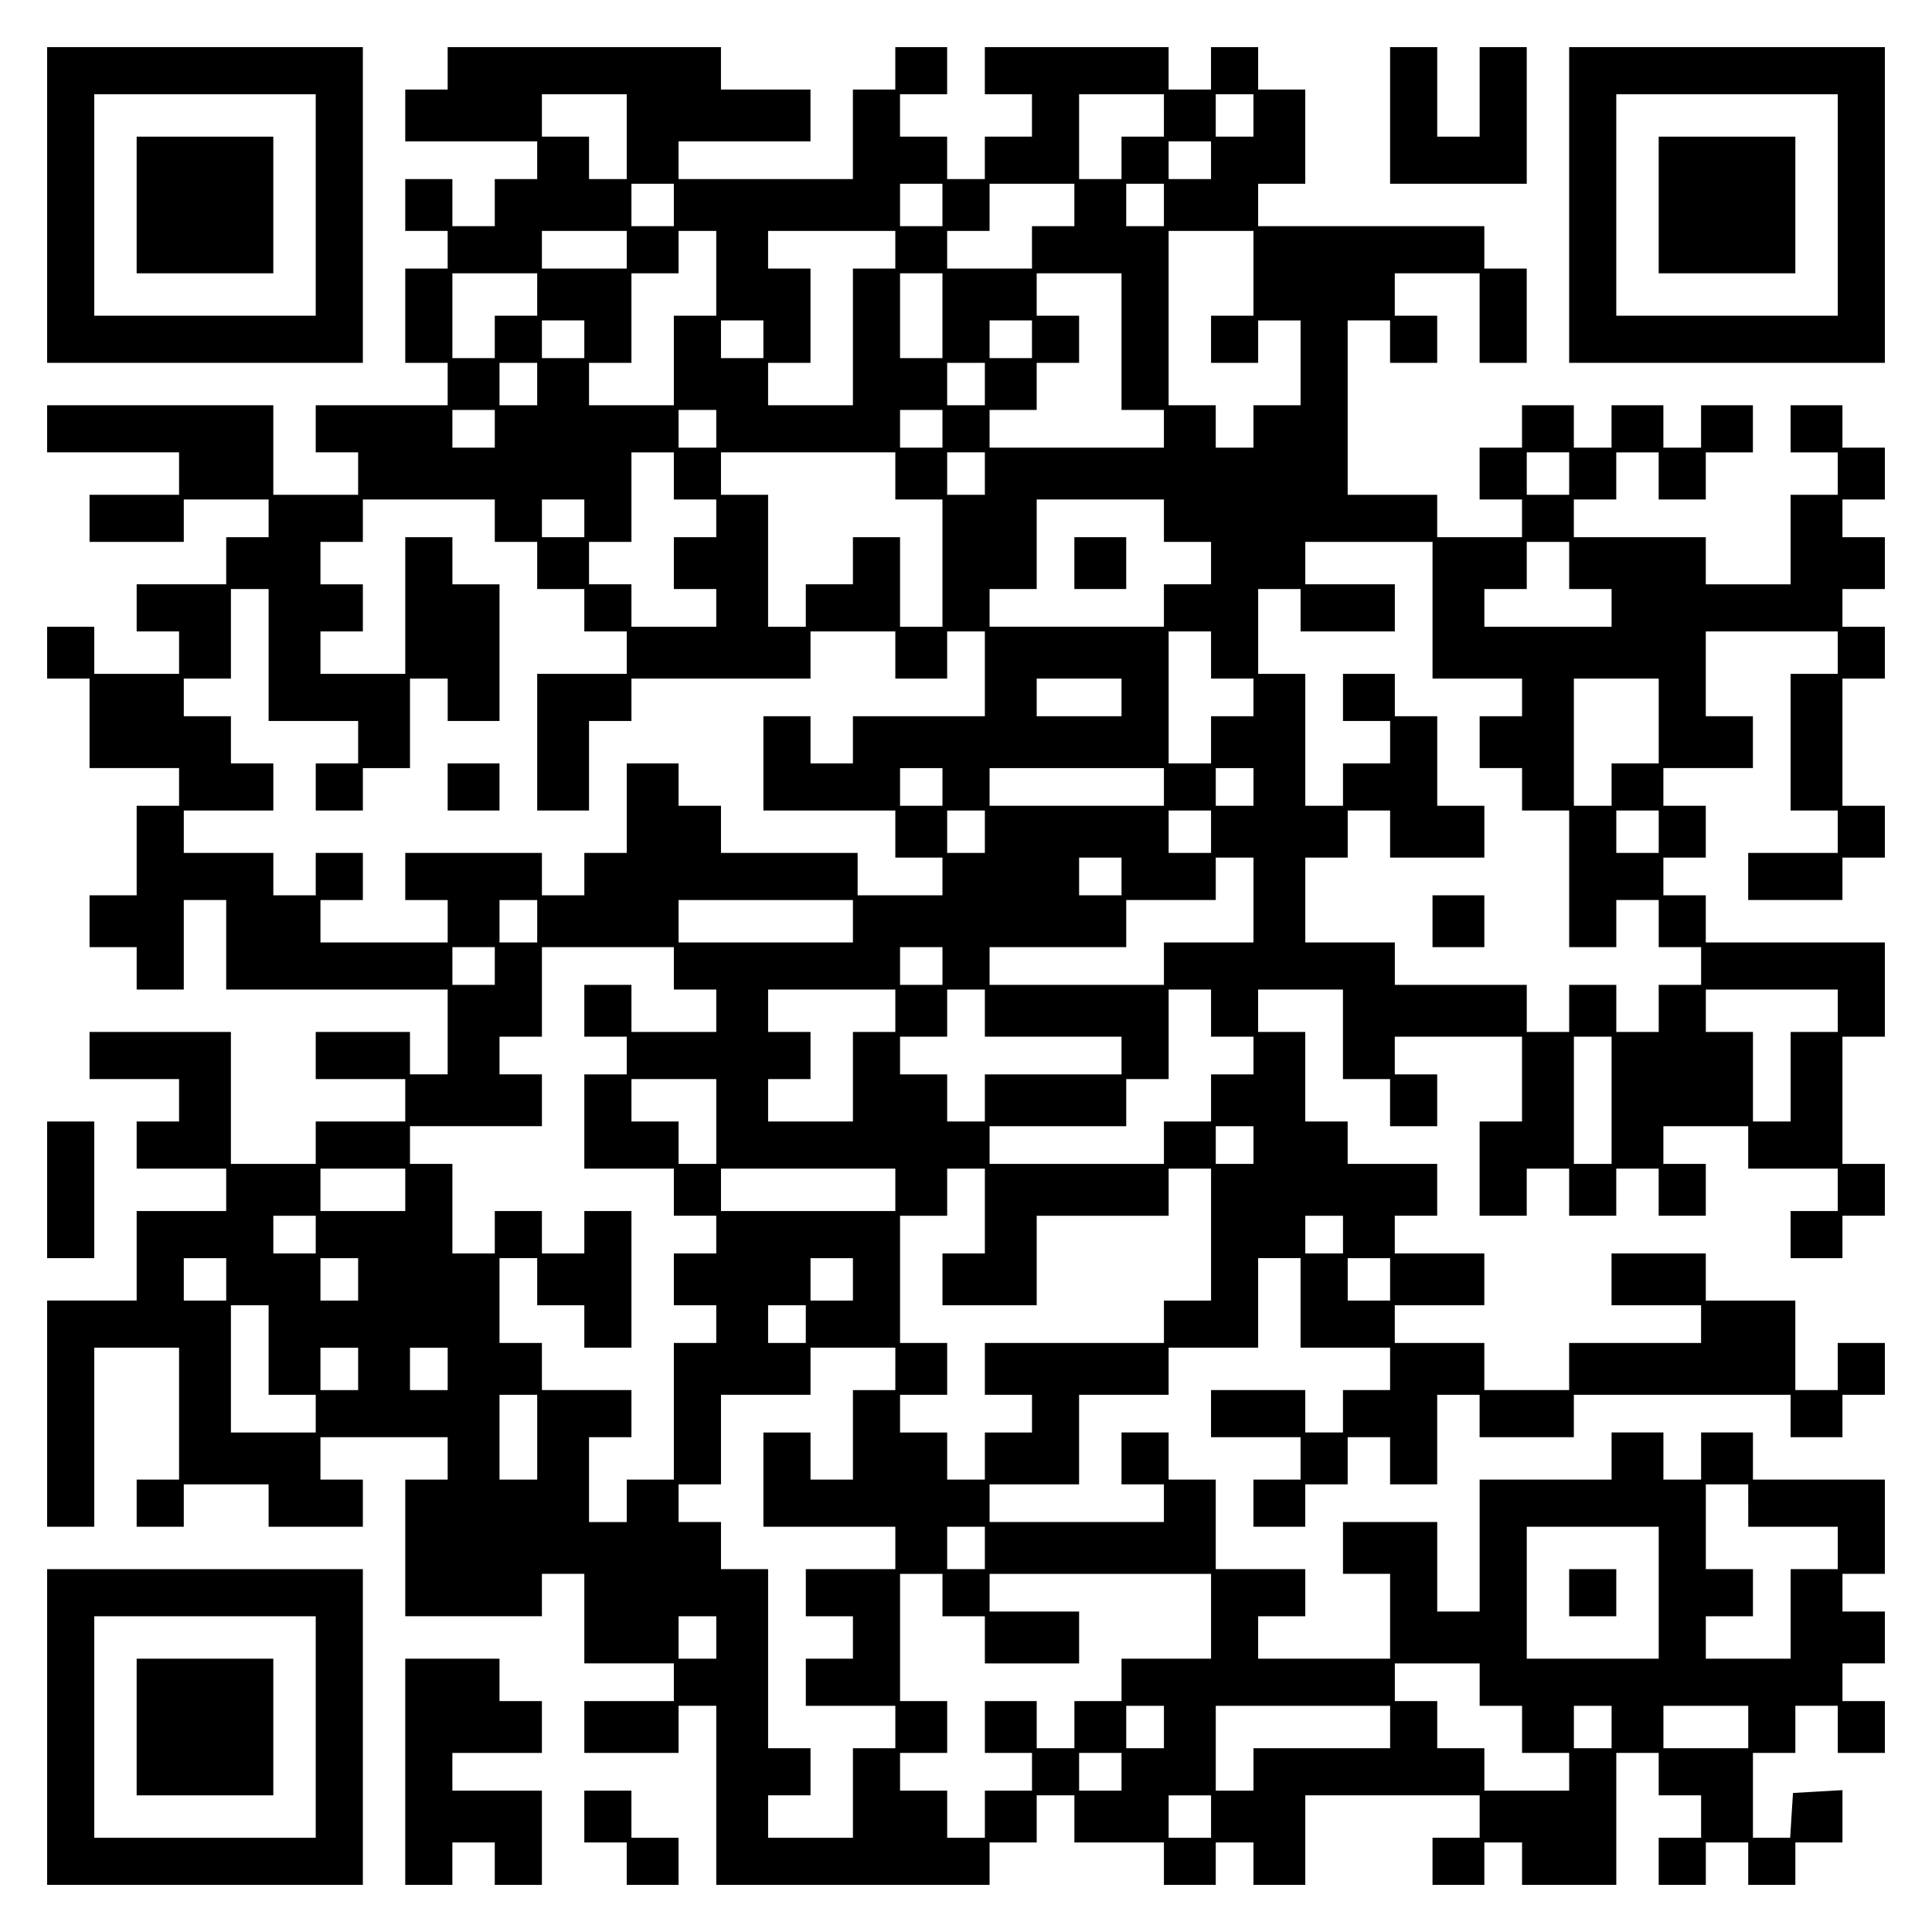
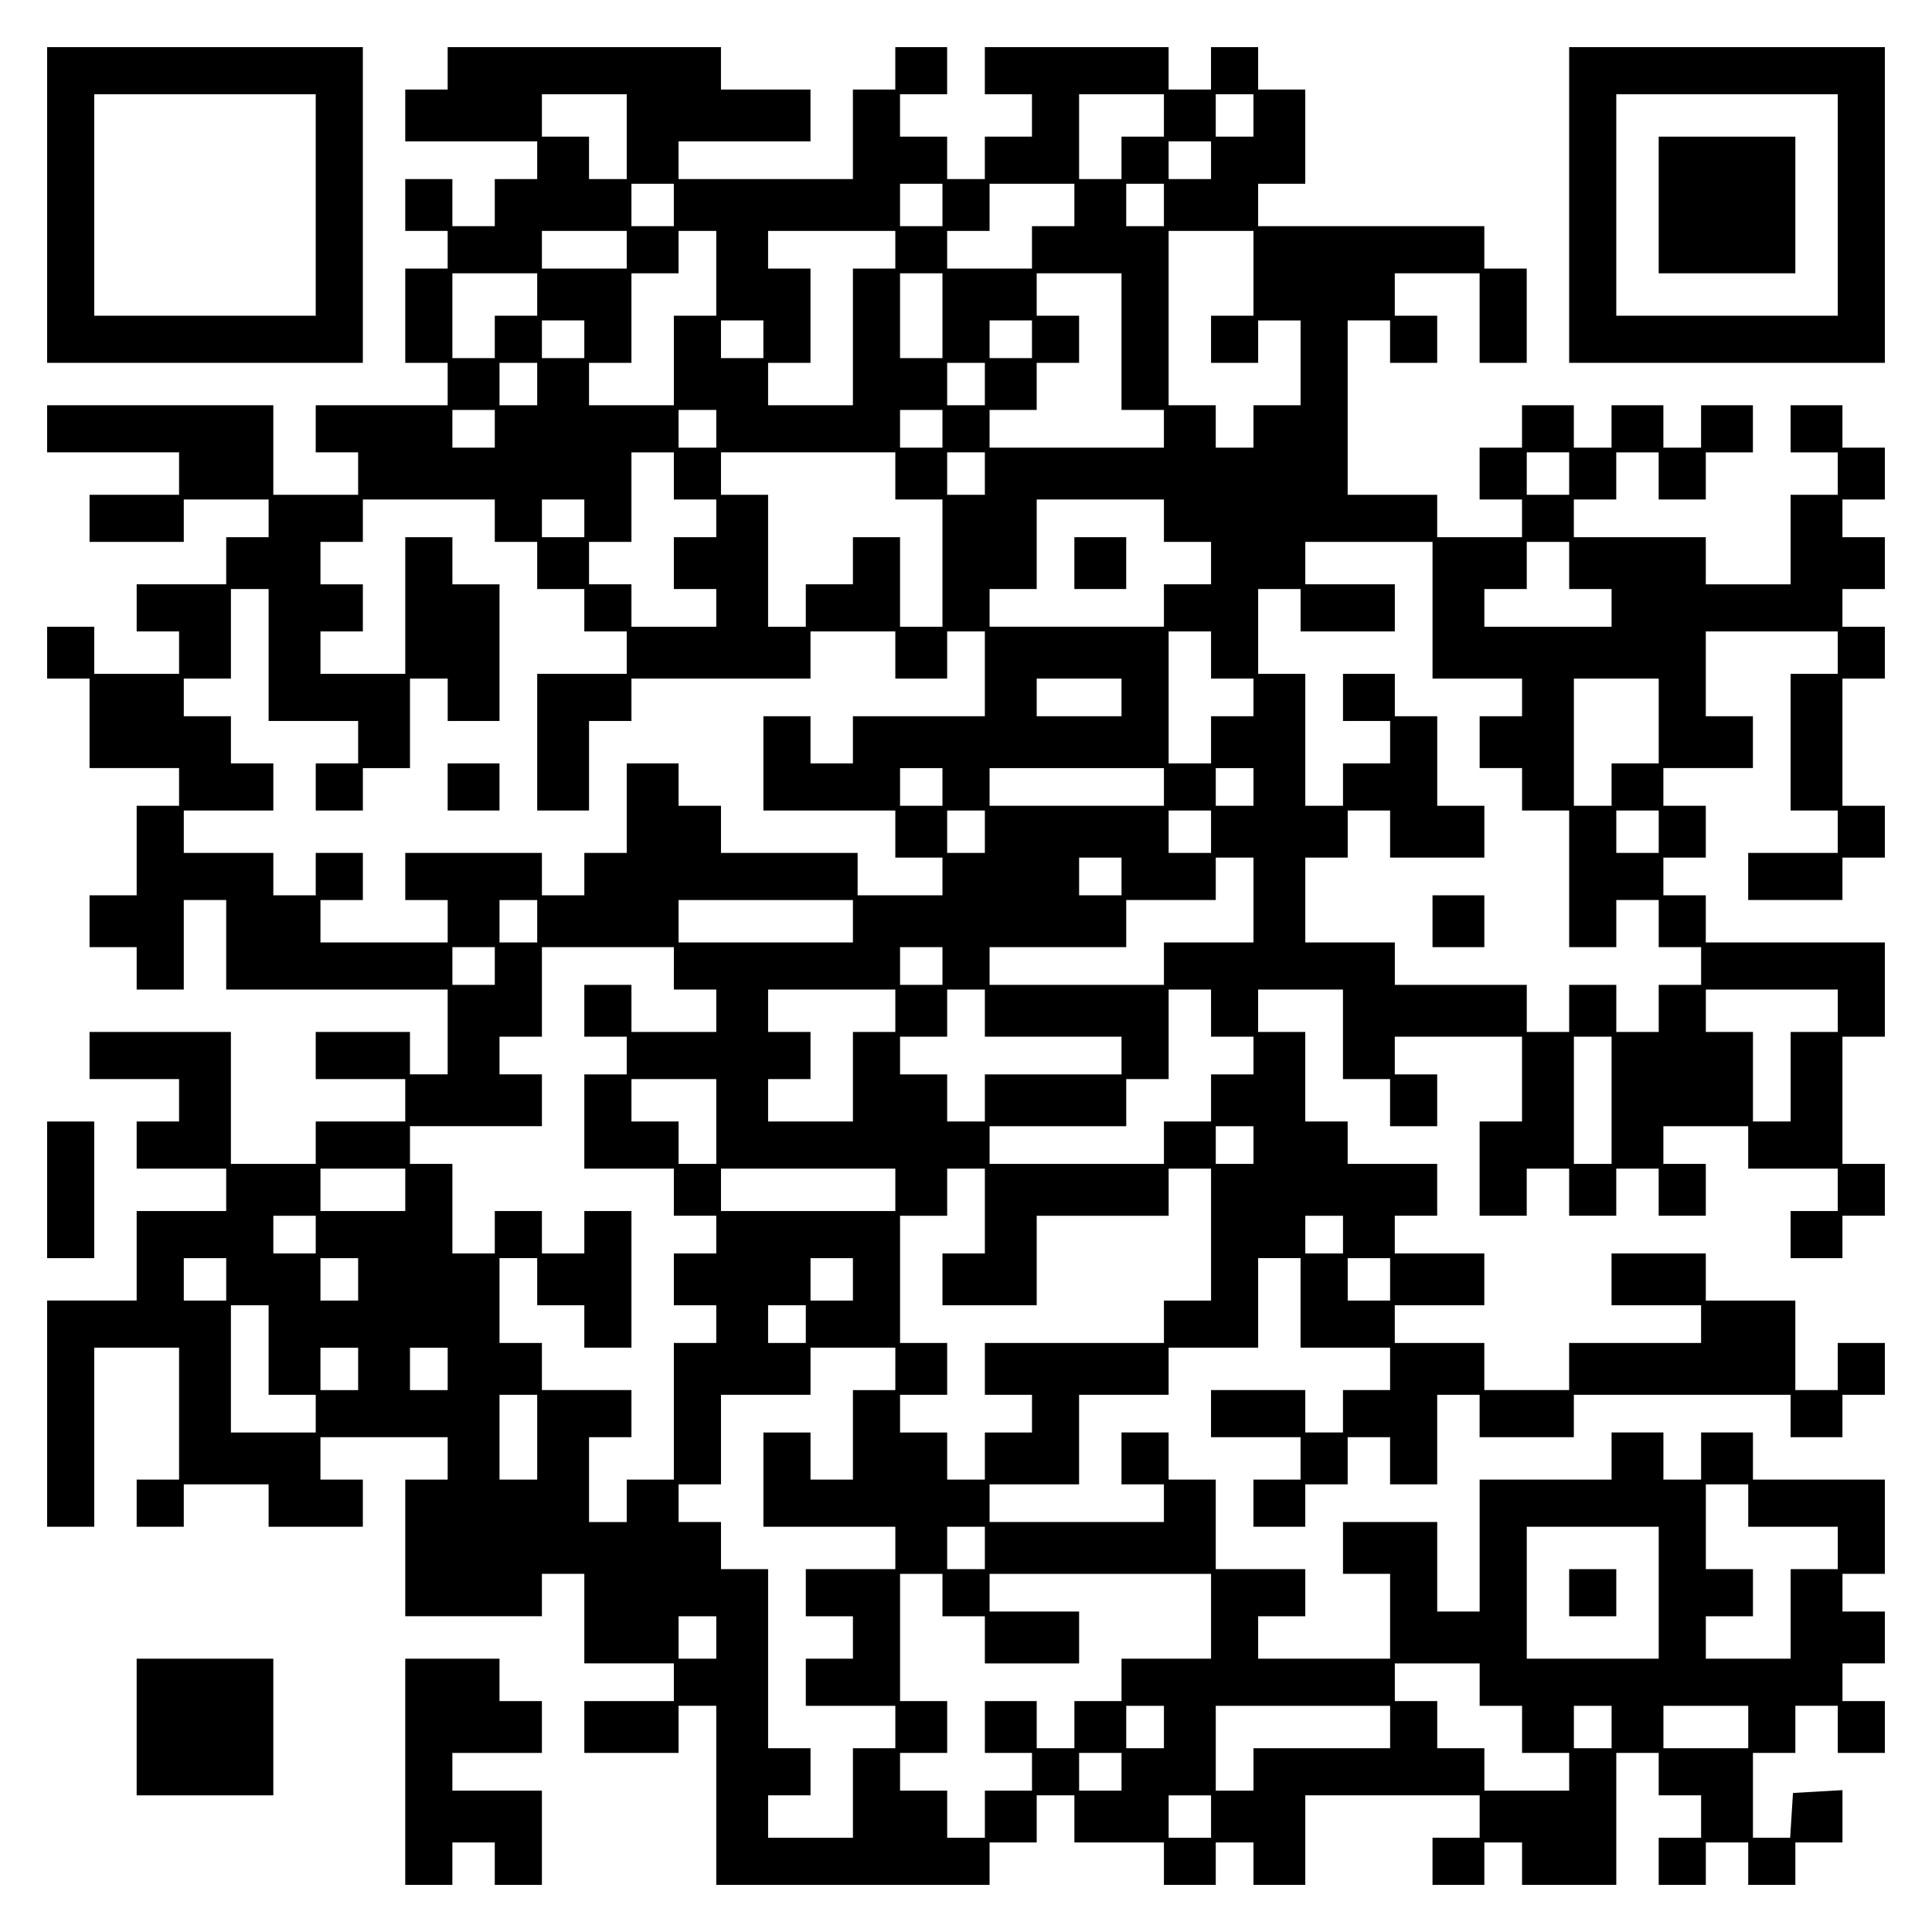
<svg xmlns="http://www.w3.org/2000/svg" version="1.0" width="100mm" height="100mm" viewBox="0 0 410 410" preserveAspectRatio="xMidYMid meet">
  <g transform="translate(0,410) scale(0.1,-0.1)" fill="#000000" stroke="none">
    <path d="M100 3665 l0 -335 335 0 335 0 0 335 0 335 -335 0 -335 0 0 -335z m570 0 l0 -235 -235 0 -235 0 0 235 0 235 235 0 235 0 0 -235z" />
-     <path d="M290 3665 l0 -145 145 0 145 0 0 145 0 145 -145 0 -145 0 0 -145z" />
    <path d="M950 3955 l0 -45 -45 0 -45 0 0 -55 0 -55 140 0 140 0 0 -40 0 -40 -45 0 -45 0 0 -50 0 -50 -45 0 -45 0 0 50 0 50 -50 0 -50 0 0 -55 0 -55 45 0 45 0 0 -40 0 -40 -45 0 -45 0 0 -100 0 -100 45 0 45 0 0 -45 0 -45 -140 0 -140 0 0 -50 0 -50 45 0 45 0 0 -45 0 -45 -90 0 -90 0 0 95 0 95 -240 0 -240 0 0 -50 0 -50 140 0 140 0 0 -45 0 -45 -95 0 -95 0 0 -50 0 -50 100 0 100 0 0 45 0 45 90 0 90 0 0 -40 0 -40 -45 0 -45 0 0 -50 0 -50 -95 0 -95 0 0 -50 0 -50 45 0 45 0 0 -45 0 -45 -90 0 -90 0 0 50 0 50 -50 0 -50 0 0 -55 0 -55 45 0 45 0 0 -95 0 -95 95 0 95 0 0 -40 0 -40 -45 0 -45 0 0 -95 0 -95 -50 0 -50 0 0 -55 0 -55 50 0 50 0 0 -45 0 -45 50 0 50 0 0 95 0 95 45 0 45 0 0 -95 0 -95 235 0 235 0 0 -90 0 -90 -40 0 -40 0 0 45 0 45 -100 0 -100 0 0 -50 0 -50 95 0 95 0 0 -45 0 -45 -95 0 -95 0 0 -45 0 -45 -90 0 -90 0 0 140 0 140 -150 0 -150 0 0 -50 0 -50 95 0 95 0 0 -45 0 -45 -45 0 -45 0 0 -50 0 -50 95 0 95 0 0 -45 0 -45 -95 0 -95 0 0 -95 0 -95 -95 0 -95 0 0 -240 0 -240 50 0 50 0 0 190 0 190 90 0 90 0 0 -140 0 -140 -45 0 -45 0 0 -50 0 -50 50 0 50 0 0 45 0 45 90 0 90 0 0 -45 0 -45 100 0 100 0 0 50 0 50 -45 0 -45 0 0 45 0 45 135 0 135 0 0 -45 0 -45 -45 0 -45 0 0 -145 0 -145 145 0 145 0 0 45 0 45 45 0 45 0 0 -95 0 -95 95 0 95 0 0 -40 0 -40 -95 0 -95 0 0 -55 0 -55 100 0 100 0 0 50 0 50 40 0 40 0 0 -190 0 -190 290 0 290 0 0 45 0 45 50 0 50 0 0 50 0 50 40 0 40 0 0 -50 0 -50 95 0 95 0 0 -45 0 -45 55 0 55 0 0 45 0 45 40 0 40 0 0 -45 0 -45 55 0 55 0 0 95 0 95 185 0 185 0 0 -45 0 -45 -50 0 -50 0 0 -50 0 -50 55 0 55 0 0 45 0 45 40 0 40 0 0 -45 0 -45 100 0 100 0 0 140 0 140 45 0 45 0 0 -45 0 -45 45 0 45 0 0 -45 0 -45 -45 0 -45 0 0 -50 0 -50 50 0 50 0 0 45 0 45 45 0 45 0 0 -45 0 -45 50 0 50 0 0 45 0 45 50 0 50 0 0 56 0 55 -52 -3 -53 -3 -3 -47 -3 -48 -40 0 -39 0 0 90 0 90 45 0 45 0 0 50 0 50 45 0 45 0 0 -50 0 -50 50 0 50 0 0 55 0 55 -45 0 -45 0 0 40 0 40 45 0 45 0 0 55 0 55 -45 0 -45 0 0 40 0 40 45 0 45 0 0 100 0 100 -140 0 -140 0 0 50 0 50 -55 0 -55 0 0 -50 0 -50 -40 0 -40 0 0 50 0 50 -55 0 -55 0 0 -50 0 -50 -140 0 -140 0 0 -140 0 -140 -45 0 -45 0 0 95 0 95 -100 0 -100 0 0 -55 0 -55 50 0 50 0 0 -90 0 -90 -140 0 -140 0 0 45 0 45 50 0 50 0 0 50 0 50 -95 0 -95 0 0 95 0 95 -50 0 -50 0 0 50 0 50 -50 0 -50 0 0 -55 0 -55 45 0 45 0 0 -40 0 -40 -185 0 -185 0 0 40 0 40 95 0 95 0 0 95 0 95 95 0 95 0 0 50 0 50 95 0 95 0 0 95 0 95 45 0 45 0 0 -95 0 -95 95 0 95 0 0 -45 0 -45 -50 0 -50 0 0 -45 0 -45 -40 0 -40 0 0 45 0 45 -100 0 -100 0 0 -50 0 -50 95 0 95 0 0 -45 0 -45 -50 0 -50 0 0 -50 0 -50 55 0 55 0 0 45 0 45 45 0 45 0 0 50 0 50 45 0 45 0 0 -50 0 -50 50 0 50 0 0 95 0 95 45 0 45 0 0 -45 0 -45 100 0 100 0 0 45 0 45 230 0 230 0 0 -45 0 -45 55 0 55 0 0 45 0 45 45 0 45 0 0 55 0 55 -50 0 -50 0 0 -50 0 -50 -45 0 -45 0 0 95 0 95 -95 0 -95 0 0 50 0 50 -100 0 -100 0 0 -55 0 -55 95 0 95 0 0 -40 0 -40 -140 0 -140 0 0 -50 0 -50 -90 0 -90 0 0 50 0 50 -95 0 -95 0 0 40 0 40 95 0 95 0 0 55 0 55 -95 0 -95 0 0 40 0 40 45 0 45 0 0 55 0 55 -95 0 -95 0 0 45 0 45 -45 0 -45 0 0 95 0 95 -50 0 -50 0 0 45 0 45 90 0 90 0 0 -95 0 -95 50 0 50 0 0 -50 0 -50 50 0 50 0 0 55 0 55 -45 0 -45 0 0 40 0 40 135 0 135 0 0 -90 0 -90 -45 0 -45 0 0 -100 0 -100 50 0 50 0 0 50 0 50 45 0 45 0 0 -50 0 -50 50 0 50 0 0 50 0 50 45 0 45 0 0 -50 0 -50 50 0 50 0 0 55 0 55 -45 0 -45 0 0 40 0 40 90 0 90 0 0 -45 0 -45 95 0 95 0 0 -45 0 -45 -50 0 -50 0 0 -50 0 -50 55 0 55 0 0 45 0 45 45 0 45 0 0 55 0 55 -45 0 -45 0 0 135 0 135 45 0 45 0 0 100 0 100 -190 0 -190 0 0 50 0 50 -45 0 -45 0 0 40 0 40 45 0 45 0 0 55 0 55 -45 0 -45 0 0 40 0 40 95 0 95 0 0 55 0 55 -50 0 -50 0 0 90 0 90 140 0 140 0 0 -45 0 -45 -50 0 -50 0 0 -145 0 -145 50 0 50 0 0 -45 0 -45 -95 0 -95 0 0 -50 0 -50 100 0 100 0 0 45 0 45 45 0 45 0 0 55 0 55 -45 0 -45 0 0 135 0 135 45 0 45 0 0 55 0 55 -45 0 -45 0 0 40 0 40 45 0 45 0 0 55 0 55 -45 0 -45 0 0 40 0 40 45 0 45 0 0 55 0 55 -45 0 -45 0 0 45 0 45 -55 0 -55 0 0 -50 0 -50 50 0 50 0 0 -45 0 -45 -50 0 -50 0 0 -95 0 -95 -90 0 -90 0 0 50 0 50 -140 0 -140 0 0 40 0 40 45 0 45 0 0 50 0 50 45 0 45 0 0 -50 0 -50 50 0 50 0 0 50 0 50 50 0 50 0 0 50 0 50 -55 0 -55 0 0 -45 0 -45 -40 0 -40 0 0 45 0 45 -55 0 -55 0 0 -45 0 -45 -40 0 -40 0 0 45 0 45 -55 0 -55 0 0 -45 0 -45 -45 0 -45 0 0 -55 0 -55 45 0 45 0 0 -40 0 -40 -90 0 -90 0 0 45 0 45 -95 0 -95 0 0 185 0 185 45 0 45 0 0 -45 0 -45 50 0 50 0 0 50 0 50 -45 0 -45 0 0 45 0 45 90 0 90 0 0 -95 0 -95 50 0 50 0 0 100 0 100 -45 0 -45 0 0 45 0 45 -240 0 -240 0 0 45 0 45 50 0 50 0 0 100 0 100 -50 0 -50 0 0 45 0 45 -50 0 -50 0 0 -45 0 -45 -45 0 -45 0 0 45 0 45 -195 0 -195 0 0 -50 0 -50 50 0 50 0 0 -45 0 -45 -50 0 -50 0 0 -45 0 -45 -40 0 -40 0 0 45 0 45 -50 0 -50 0 0 45 0 45 50 0 50 0 0 50 0 50 -55 0 -55 0 0 -45 0 -45 -45 0 -45 0 0 -95 0 -95 -185 0 -185 0 0 40 0 40 140 0 140 0 0 55 0 55 -95 0 -95 0 0 45 0 45 -290 0 -290 0 0 -45z m380 -145 l0 -90 -40 0 -40 0 0 45 0 45 -50 0 -50 0 0 45 0 45 90 0 90 0 0 -90z m1140 45 l0 -45 -45 0 -45 0 0 -45 0 -45 -45 0 -45 0 0 90 0 90 90 0 90 0 0 -45z m190 0 l0 -45 -40 0 -40 0 0 45 0 45 40 0 40 0 0 -45z m-90 -95 l0 -40 -45 0 -45 0 0 40 0 40 45 0 45 0 0 -40z m-1140 -95 l0 -45 -45 0 -45 0 0 45 0 45 45 0 45 0 0 -45z m570 0 l0 -45 -45 0 -45 0 0 45 0 45 45 0 45 0 0 -45z m280 0 l0 -45 -45 0 -45 0 0 -45 0 -45 -90 0 -90 0 0 40 0 40 45 0 45 0 0 50 0 50 90 0 90 0 0 -45z m190 0 l0 -45 -40 0 -40 0 0 45 0 45 40 0 40 0 0 -45z m-1140 -95 l0 -40 -90 0 -90 0 0 40 0 40 90 0 90 0 0 -40z m190 -50 l0 -90 -45 0 -45 0 0 -95 0 -95 -90 0 -90 0 0 45 0 45 45 0 45 0 0 95 0 95 50 0 50 0 0 45 0 45 40 0 40 0 0 -90z m380 50 l0 -40 -45 0 -45 0 0 -145 0 -145 -90 0 -90 0 0 45 0 45 45 0 45 0 0 100 0 100 -45 0 -45 0 0 40 0 40 135 0 135 0 0 -40z m760 -50 l0 -90 -45 0 -45 0 0 -50 0 -50 50 0 50 0 0 45 0 45 45 0 45 0 0 -90 0 -90 -50 0 -50 0 0 -45 0 -45 -40 0 -40 0 0 45 0 45 -50 0 -50 0 0 185 0 185 90 0 90 0 0 -90z m-1520 -45 l0 -45 -45 0 -45 0 0 -45 0 -45 -45 0 -45 0 0 90 0 90 90 0 90 0 0 -45z m860 -45 l0 -90 -45 0 -45 0 0 90 0 90 45 0 45 0 0 -90z m380 -55 l0 -145 45 0 45 0 0 -40 0 -40 -185 0 -185 0 0 40 0 40 50 0 50 0 0 50 0 50 45 0 45 0 0 50 0 50 -45 0 -45 0 0 45 0 45 90 0 90 0 0 -145z m-1140 5 l0 -40 -45 0 -45 0 0 40 0 40 45 0 45 0 0 -40z m380 0 l0 -40 -45 0 -45 0 0 40 0 40 45 0 45 0 0 -40z m570 0 l0 -40 -45 0 -45 0 0 40 0 40 45 0 45 0 0 -40z m-1050 -95 l0 -45 -40 0 -40 0 0 45 0 45 40 0 40 0 0 -45z m950 0 l0 -45 -40 0 -40 0 0 45 0 45 40 0 40 0 0 -45z m-1040 -95 l0 -40 -45 0 -45 0 0 40 0 40 45 0 45 0 0 -40z m470 0 l0 -40 -40 0 -40 0 0 40 0 40 40 0 40 0 0 -40z m480 0 l0 -40 -45 0 -45 0 0 40 0 40 45 0 45 0 0 -40z m-570 -100 l0 -50 45 0 45 0 0 -40 0 -40 -45 0 -45 0 0 -55 0 -55 45 0 45 0 0 -40 0 -40 -90 0 -90 0 0 45 0 45 -45 0 -45 0 0 45 0 45 45 0 45 0 0 95 0 95 45 0 45 0 0 -50z m470 0 l0 -50 50 0 50 0 0 -135 0 -135 -45 0 -45 0 0 95 0 95 -50 0 -50 0 0 -50 0 -50 -50 0 -50 0 0 -45 0 -45 -40 0 -40 0 0 140 0 140 -50 0 -50 0 0 45 0 45 185 0 185 0 0 -50z m190 5 l0 -45 -40 0 -40 0 0 45 0 45 40 0 40 0 0 -45z m1240 0 l0 -45 -45 0 -45 0 0 45 0 45 45 0 45 0 0 -45z m-2280 -100 l0 -45 45 0 45 0 0 -50 0 -50 50 0 50 0 0 -45 0 -45 45 0 45 0 0 -45 0 -45 -95 0 -95 0 0 -145 0 -145 55 0 55 0 0 95 0 95 45 0 45 0 0 45 0 45 190 0 190 0 0 50 0 50 90 0 90 0 0 -50 0 -50 55 0 55 0 0 50 0 50 40 0 40 0 0 -90 0 -90 -140 0 -140 0 0 -50 0 -50 -45 0 -45 0 0 50 0 50 -50 0 -50 0 0 -100 0 -100 140 0 140 0 0 -50 0 -50 50 0 50 0 0 -40 0 -40 -90 0 -90 0 0 45 0 45 -145 0 -145 0 0 50 0 50 -45 0 -45 0 0 45 0 45 -55 0 -55 0 0 -95 0 -95 -45 0 -45 0 0 -45 0 -45 -45 0 -45 0 0 45 0 45 -145 0 -145 0 0 -50 0 -50 45 0 45 0 0 -45 0 -45 -135 0 -135 0 0 45 0 45 45 0 45 0 0 50 0 50 -50 0 -50 0 0 -45 0 -45 -45 0 -45 0 0 45 0 45 -95 0 -95 0 0 45 0 45 95 0 95 0 0 50 0 50 -45 0 -45 0 0 50 0 50 -50 0 -50 0 0 40 0 40 50 0 50 0 0 95 0 95 40 0 40 0 0 -140 0 -140 95 0 95 0 0 -45 0 -45 -45 0 -45 0 0 -50 0 -50 50 0 50 0 0 45 0 45 50 0 50 0 0 95 0 95 40 0 40 0 0 -45 0 -45 55 0 55 0 0 145 0 145 -50 0 -50 0 0 50 0 50 -50 0 -50 0 0 -145 0 -145 -90 0 -90 0 0 45 0 45 45 0 45 0 0 50 0 50 -45 0 -45 0 0 45 0 45 45 0 45 0 0 45 0 45 140 0 140 0 0 -45z m190 5 l0 -40 -45 0 -45 0 0 40 0 40 45 0 45 0 0 -40z m1230 -5 l0 -45 50 0 50 0 0 -45 0 -45 -50 0 -50 0 0 -45 0 -45 -185 0 -185 0 0 40 0 40 50 0 50 0 0 95 0 95 135 0 135 0 0 -45z m570 -190 l0 -145 95 0 95 0 0 -40 0 -40 -45 0 -45 0 0 -55 0 -55 45 0 45 0 0 -45 0 -45 50 0 50 0 0 -145 0 -145 50 0 50 0 0 50 0 50 45 0 45 0 0 -50 0 -50 45 0 45 0 0 -40 0 -40 -45 0 -45 0 0 -50 0 -50 -45 0 -45 0 0 50 0 50 -50 0 -50 0 0 -50 0 -50 -45 0 -45 0 0 50 0 50 -140 0 -140 0 0 45 0 45 -95 0 -95 0 0 90 0 90 45 0 45 0 0 50 0 50 45 0 45 0 0 -50 0 -50 100 0 100 0 0 55 0 55 -50 0 -50 0 0 95 0 95 -45 0 -45 0 0 45 0 45 -55 0 -55 0 0 -50 0 -50 50 0 50 0 0 -45 0 -45 -50 0 -50 0 0 -45 0 -45 -40 0 -40 0 0 140 0 140 -50 0 -50 0 0 90 0 90 45 0 45 0 0 -45 0 -45 100 0 100 0 0 50 0 50 -95 0 -95 0 0 45 0 45 135 0 135 0 0 -145z m290 95 l0 -50 45 0 45 0 0 -40 0 -40 -135 0 -135 0 0 40 0 40 45 0 45 0 0 50 0 50 45 0 45 0 0 -50z m-760 -190 l0 -50 45 0 45 0 0 -40 0 -40 -45 0 -45 0 0 -50 0 -50 -45 0 -45 0 0 140 0 140 45 0 45 0 0 -50z m-190 -90 l0 -40 -90 0 -90 0 0 40 0 40 90 0 90 0 0 -40z m1140 -50 l0 -90 -50 0 -50 0 0 -45 0 -45 -40 0 -40 0 0 135 0 135 90 0 90 0 0 -90z m-1520 -140 l0 -40 -45 0 -45 0 0 40 0 40 45 0 45 0 0 -40z m470 0 l0 -40 -185 0 -185 0 0 40 0 40 185 0 185 0 0 -40z m190 0 l0 -40 -40 0 -40 0 0 40 0 40 40 0 40 0 0 -40z m-570 -95 l0 -45 -40 0 -40 0 0 45 0 45 40 0 40 0 0 -45z m480 0 l0 -45 -45 0 -45 0 0 45 0 45 45 0 45 0 0 -45z m950 0 l0 -45 -45 0 -45 0 0 45 0 45 45 0 45 0 0 -45z m-1140 -95 l0 -40 -45 0 -45 0 0 40 0 40 45 0 45 0 0 -40z m280 -50 l0 -90 -95 0 -95 0 0 -45 0 -45 -185 0 -185 0 0 40 0 40 145 0 145 0 0 50 0 50 95 0 95 0 0 45 0 45 40 0 40 0 0 -90z m-1520 -45 l0 -45 -40 0 -40 0 0 45 0 45 40 0 40 0 0 -45z m670 0 l0 -45 -185 0 -185 0 0 45 0 45 185 0 185 0 0 -45z m-760 -95 l0 -40 -45 0 -45 0 0 40 0 40 45 0 45 0 0 -40z m380 -5 l0 -45 45 0 45 0 0 -45 0 -45 -90 0 -90 0 0 50 0 50 -50 0 -50 0 0 -55 0 -55 45 0 45 0 0 -40 0 -40 -45 0 -45 0 0 -100 0 -100 95 0 95 0 0 -50 0 -50 45 0 45 0 0 -40 0 -40 -45 0 -45 0 0 -55 0 -55 45 0 45 0 0 -40 0 -40 -45 0 -45 0 0 -145 0 -145 -50 0 -50 0 0 -45 0 -45 -40 0 -40 0 0 90 0 90 45 0 45 0 0 50 0 50 -95 0 -95 0 0 50 0 50 -45 0 -45 0 0 90 0 90 40 0 40 0 0 -50 0 -50 50 0 50 0 0 -45 0 -45 50 0 50 0 0 145 0 145 -50 0 -50 0 0 -45 0 -45 -45 0 -45 0 0 45 0 45 -50 0 -50 0 0 -45 0 -45 -45 0 -45 0 0 95 0 95 -45 0 -45 0 0 40 0 40 140 0 140 0 0 55 0 55 -45 0 -45 0 0 40 0 40 45 0 45 0 0 95 0 95 140 0 140 0 0 -45z m570 5 l0 -40 -45 0 -45 0 0 40 0 40 45 0 45 0 0 -40z m-100 -95 l0 -45 -45 0 -45 0 0 -95 0 -95 -90 0 -90 0 0 45 0 45 45 0 45 0 0 50 0 50 -45 0 -45 0 0 45 0 45 135 0 135 0 0 -45z m190 -5 l0 -50 145 0 145 0 0 -40 0 -40 -145 0 -145 0 0 -50 0 -50 -40 0 -40 0 0 50 0 50 -50 0 -50 0 0 40 0 40 50 0 50 0 0 50 0 50 40 0 40 0 0 -50z m480 0 l0 -50 45 0 45 0 0 -40 0 -40 -45 0 -45 0 0 -50 0 -50 -50 0 -50 0 0 -45 0 -45 -185 0 -185 0 0 40 0 40 145 0 145 0 0 50 0 50 45 0 45 0 0 95 0 95 45 0 45 0 0 -50z m1330 5 l0 -45 -50 0 -50 0 0 -95 0 -95 -40 0 -40 0 0 95 0 95 -50 0 -50 0 0 45 0 45 140 0 140 0 0 -45z m-480 -190 l0 -135 -40 0 -40 0 0 135 0 135 40 0 40 0 0 -135z m-1900 -45 l0 -90 -40 0 -40 0 0 45 0 45 -50 0 -50 0 0 45 0 45 90 0 90 0 0 -90z m1140 -50 l0 -40 -40 0 -40 0 0 40 0 40 40 0 40 0 0 -40z m-1800 -95 l0 -45 -90 0 -90 0 0 45 0 45 90 0 90 0 0 -45z m1040 0 l0 -45 -185 0 -185 0 0 45 0 45 185 0 185 0 0 -45z m190 -45 l0 -90 -45 0 -45 0 0 -55 0 -55 100 0 100 0 0 95 0 95 140 0 140 0 0 50 0 50 45 0 45 0 0 -140 0 -140 -50 0 -50 0 0 -45 0 -45 -190 0 -190 0 0 -55 0 -55 50 0 50 0 0 -40 0 -40 -50 0 -50 0 0 -50 0 -50 -40 0 -40 0 0 50 0 50 -50 0 -50 0 0 40 0 40 50 0 50 0 0 55 0 55 -50 0 -50 0 0 135 0 135 50 0 50 0 0 50 0 50 40 0 40 0 0 -90z m-1420 -50 l0 -40 -45 0 -45 0 0 40 0 40 45 0 45 0 0 -40z m2180 0 l0 -40 -40 0 -40 0 0 40 0 40 40 0 40 0 0 -40z m-2370 -95 l0 -45 -45 0 -45 0 0 45 0 45 45 0 45 0 0 -45z m280 0 l0 -45 -40 0 -40 0 0 45 0 45 40 0 40 0 0 -45z m1050 0 l0 -45 -45 0 -45 0 0 45 0 45 45 0 45 0 0 -45z m1140 0 l0 -45 -45 0 -45 0 0 45 0 45 45 0 45 0 0 -45z m-2380 -150 l0 -95 50 0 50 0 0 -40 0 -40 -90 0 -90 0 0 135 0 135 40 0 40 0 0 -95z m1140 55 l0 -40 -40 0 -40 0 0 40 0 40 40 0 40 0 0 -40z m-950 -95 l0 -45 -40 0 -40 0 0 45 0 45 40 0 40 0 0 -45z m190 0 l0 -45 -40 0 -40 0 0 45 0 45 40 0 40 0 0 -45z m950 0 l0 -45 -45 0 -45 0 0 -95 0 -95 -45 0 -45 0 0 50 0 50 -50 0 -50 0 0 -100 0 -100 140 0 140 0 0 -45 0 -45 -95 0 -95 0 0 -50 0 -50 50 0 50 0 0 -45 0 -45 -50 0 -50 0 0 -50 0 -50 95 0 95 0 0 -45 0 -45 -45 0 -45 0 0 -95 0 -95 -90 0 -90 0 0 45 0 45 45 0 45 0 0 50 0 50 -45 0 -45 0 0 190 0 190 -50 0 -50 0 0 50 0 50 -45 0 -45 0 0 40 0 40 45 0 45 0 0 95 0 95 95 0 95 0 0 50 0 50 90 0 90 0 0 -45z m-760 -145 l0 -90 -40 0 -40 0 0 90 0 90 40 0 40 0 0 -90z m2570 -145 l0 -45 95 0 95 0 0 -45 0 -45 -50 0 -50 0 0 -95 0 -95 -90 0 -90 0 0 45 0 45 50 0 50 0 0 50 0 50 -50 0 -50 0 0 90 0 90 45 0 45 0 0 -45z m-1620 -90 l0 -45 -40 0 -40 0 0 45 0 45 40 0 40 0 0 -45z m1430 -95 l0 -140 -140 0 -140 0 0 140 0 140 140 0 140 0 0 -140z m-1520 -5 l0 -45 45 0 45 0 0 -50 0 -50 100 0 100 0 0 55 0 55 -95 0 -95 0 0 40 0 40 235 0 235 0 0 -90 0 -90 -95 0 -95 0 0 -45 0 -45 -50 0 -50 0 0 -50 0 -50 -40 0 -40 0 0 50 0 50 -55 0 -55 0 0 -55 0 -55 50 0 50 0 0 -40 0 -40 -50 0 -50 0 0 -50 0 -50 -40 0 -40 0 0 50 0 50 -50 0 -50 0 0 40 0 40 50 0 50 0 0 55 0 55 -50 0 -50 0 0 135 0 135 45 0 45 0 0 -45z m-480 -90 l0 -45 -40 0 -40 0 0 45 0 45 40 0 40 0 0 -45z m1620 -100 l0 -45 45 0 45 0 0 -50 0 -50 50 0 50 0 0 -40 0 -40 -90 0 -90 0 0 45 0 45 -50 0 -50 0 0 50 0 50 -45 0 -45 0 0 40 0 40 90 0 90 0 0 -45z m-670 -90 l0 -45 -40 0 -40 0 0 45 0 45 40 0 40 0 0 -45z m480 0 l0 -45 -145 0 -145 0 0 -45 0 -45 -40 0 -40 0 0 90 0 90 185 0 185 0 0 -45z m470 0 l0 -45 -40 0 -40 0 0 45 0 45 40 0 40 0 0 -45z m290 0 l0 -45 -90 0 -90 0 0 45 0 45 90 0 90 0 0 -45z m-1330 -95 l0 -40 -45 0 -45 0 0 40 0 40 45 0 45 0 0 -40z m190 -95 l0 -45 -45 0 -45 0 0 45 0 45 45 0 45 0 0 -45z" />
    <path d="M950 2430 l0 -50 55 0 55 0 0 50 0 50 -55 0 -55 0 0 -50z" />
    <path d="M2280 2905 l0 -55 55 0 55 0 0 55 0 55 -55 0 -55 0 0 -55z" />
    <path d="M3040 2145 l0 -55 55 0 55 0 0 55 0 55 -55 0 -55 0 0 -55z" />
    <path d="M3330 720 l0 -50 50 0 50 0 0 50 0 50 -50 0 -50 0 0 -50z" />
-     <path d="M2950 3855 l0 -145 145 0 145 0 0 145 0 145 -50 0 -50 0 0 -95 0 -95 -45 0 -45 0 0 95 0 95 -50 0 -50 0 0 -145z" />
    <path d="M3330 3665 l0 -335 335 0 335 0 0 335 0 335 -335 0 -335 0 0 -335z m570 0 l0 -235 -235 0 -235 0 0 235 0 235 235 0 235 0 0 -235z" />
    <path d="M3520 3665 l0 -145 145 0 145 0 0 145 0 145 -145 0 -145 0 0 -145z" />
    <path d="M100 1575 l0 -145 50 0 50 0 0 145 0 145 -50 0 -50 0 0 -145z" />
-     <path d="M100 435 l0 -335 335 0 335 0 0 335 0 335 -335 0 -335 0 0 -335z m570 0 l0 -235 -235 0 -235 0 0 235 0 235 235 0 235 0 0 -235z" />
    <path d="M290 435 l0 -145 145 0 145 0 0 145 0 145 -145 0 -145 0 0 -145z" />
    <path d="M860 340 l0 -240 50 0 50 0 0 45 0 45 45 0 45 0 0 -45 0 -45 50 0 50 0 0 100 0 100 -95 0 -95 0 0 40 0 40 95 0 95 0 0 55 0 55 -45 0 -45 0 0 45 0 45 -100 0 -100 0 0 -240z" />
-     <path d="M1240 245 l0 -55 45 0 45 0 0 -45 0 -45 55 0 55 0 0 50 0 50 -50 0 -50 0 0 50 0 50 -50 0 -50 0 0 -55z" />
+     <path d="M1240 245 z" />
  </g>
</svg>